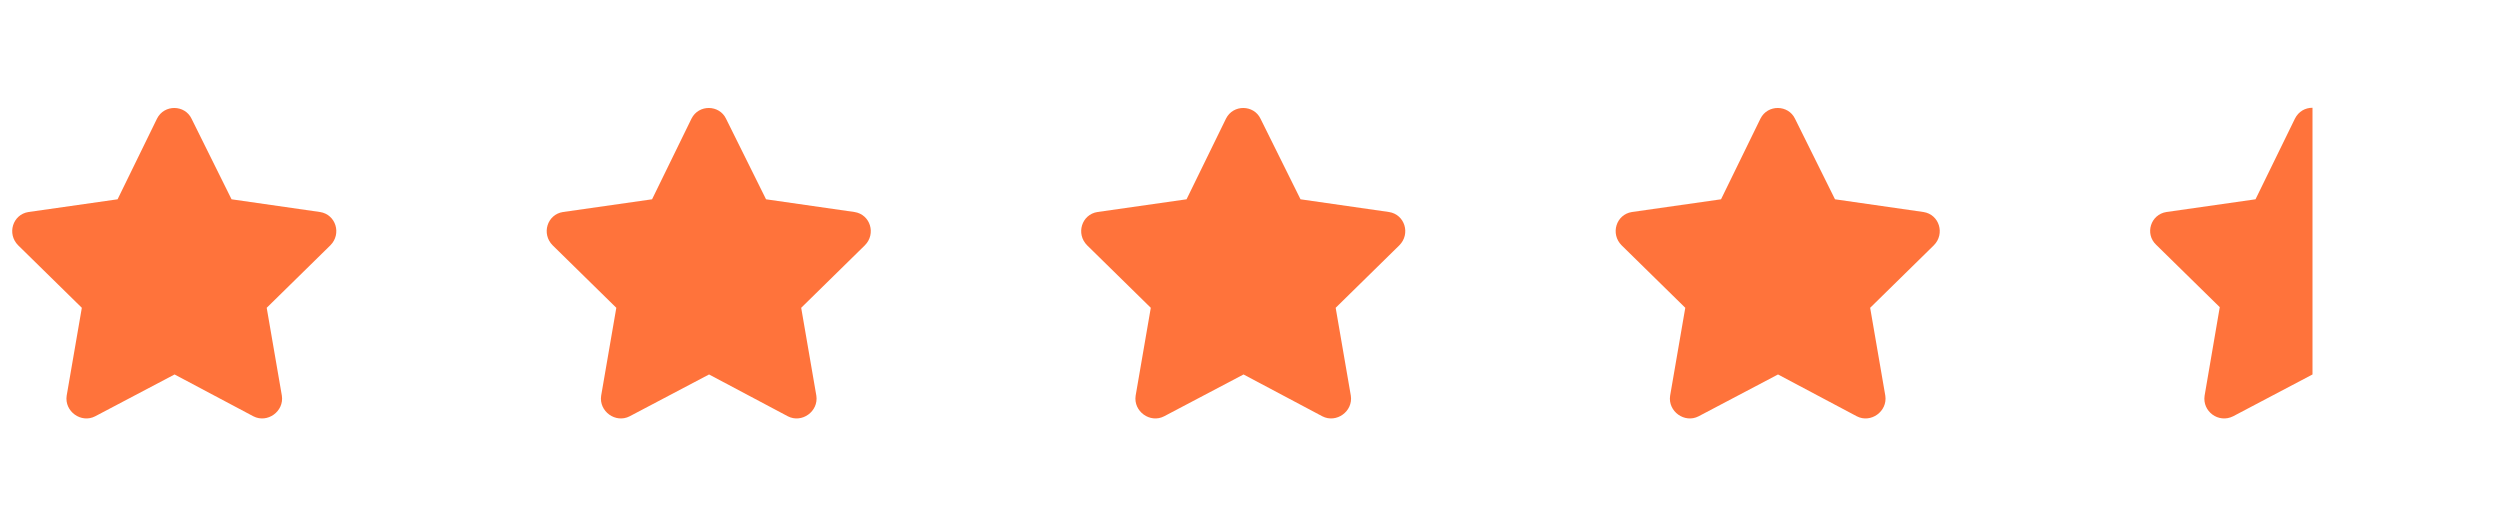
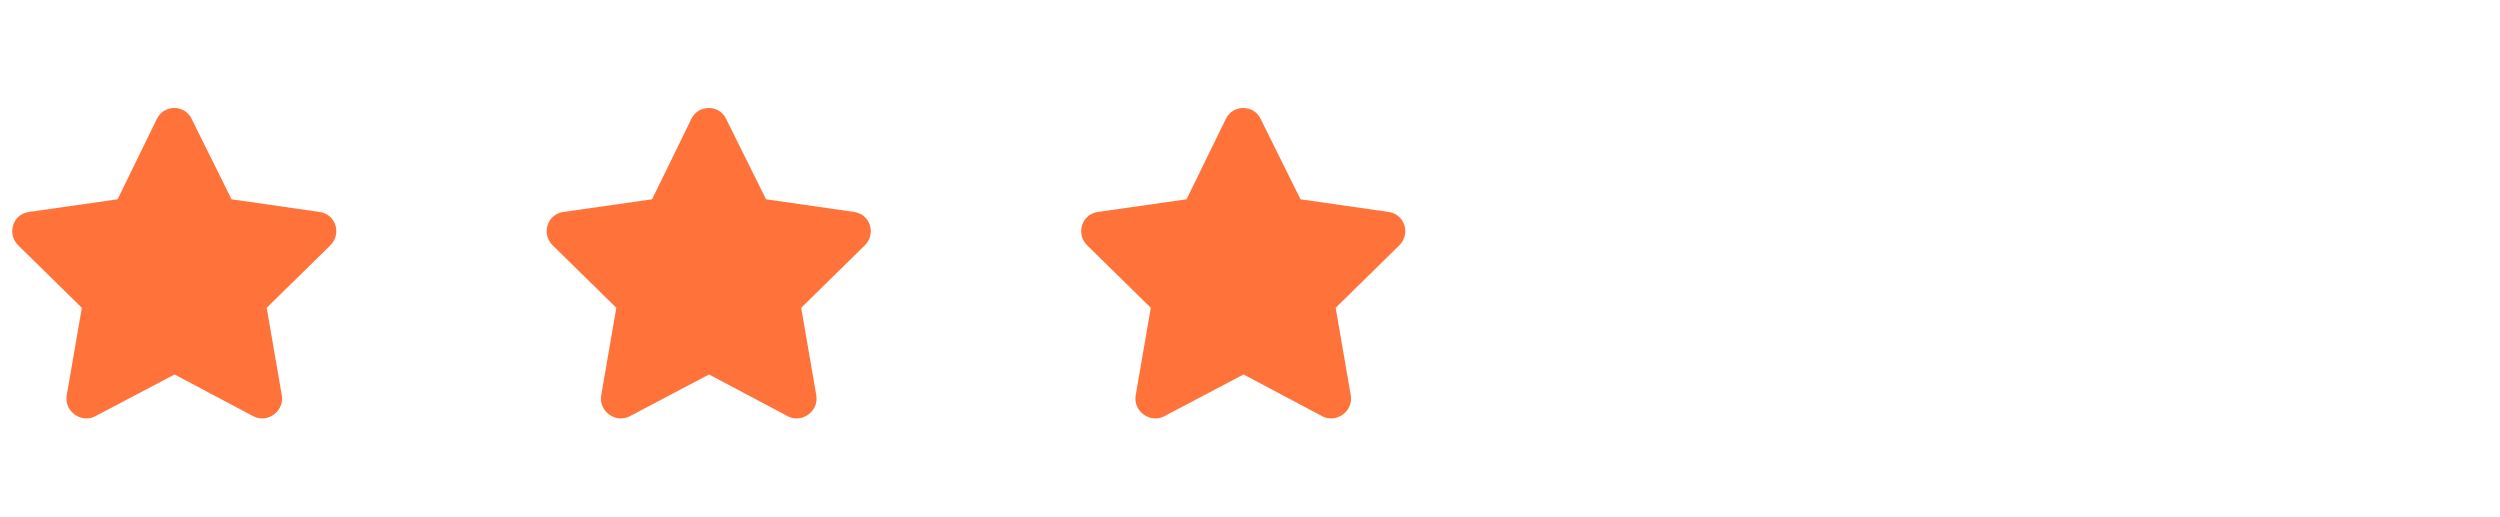
<svg xmlns="http://www.w3.org/2000/svg" width="145" height="30" viewBox="0 0 145 30" fill="none">
  <path d="M9.105 6.883L6.82 11.559L1.652 12.297C0.738 12.438 0.387 13.562 1.055 14.23L4.746 17.852L3.867 22.949C3.727 23.863 4.711 24.566 5.52 24.145L10.125 21.719L14.695 24.145C15.504 24.566 16.488 23.863 16.348 22.949L15.469 17.852L19.16 14.23C19.828 13.562 19.477 12.438 18.562 12.297L13.43 11.559L11.109 6.883C10.723 6.074 9.527 6.039 9.105 6.883Z" fill="#FF733B" />
  <path d="M40.105 6.883L37.82 11.559L32.652 12.297C31.738 12.438 31.387 13.562 32.055 14.23L35.746 17.852L34.867 22.949C34.727 23.863 35.711 24.566 36.52 24.145L41.125 21.719L45.695 24.145C46.504 24.566 47.488 23.863 47.348 22.949L46.469 17.852L50.16 14.23C50.828 13.562 50.477 12.438 49.562 12.297L44.43 11.559L42.109 6.883C41.723 6.074 40.527 6.039 40.105 6.883Z" fill="#FF733B" />
  <path d="M71.106 6.883L68.82 11.559L63.652 12.297C62.738 12.438 62.387 13.562 63.055 14.23L66.746 17.852L65.867 22.949C65.727 23.863 66.711 24.566 67.519 24.145L72.125 21.719L76.695 24.145C77.504 24.566 78.488 23.863 78.348 22.949L77.469 17.852L81.16 14.23C81.828 13.562 81.477 12.438 80.562 12.297L75.43 11.559L73.109 6.883C72.723 6.074 71.527 6.039 71.106 6.883Z" fill="#FF733B" />
-   <path d="M102.105 6.883L99.82 11.559L94.652 12.297C93.738 12.438 93.387 13.562 94.055 14.23L97.746 17.852L96.867 22.949C96.727 23.863 97.711 24.566 98.519 24.145L103.125 21.719L107.695 24.145C108.504 24.566 109.488 23.863 109.348 22.949L108.469 17.852L112.16 14.23C112.828 13.562 112.477 12.438 111.562 12.297L106.43 11.559L104.109 6.883C103.723 6.074 102.527 6.039 102.105 6.883Z" fill="#FF733B" />
-   <path d="M134.125 6.25C133.703 6.25 133.316 6.461 133.105 6.883L130.82 11.559L125.652 12.297C124.738 12.438 124.387 13.562 125.055 14.195L128.746 17.816L127.867 22.949C127.727 23.863 128.676 24.566 129.52 24.145L134.125 21.719V6.25Z" fill="#FF733B" />
</svg>